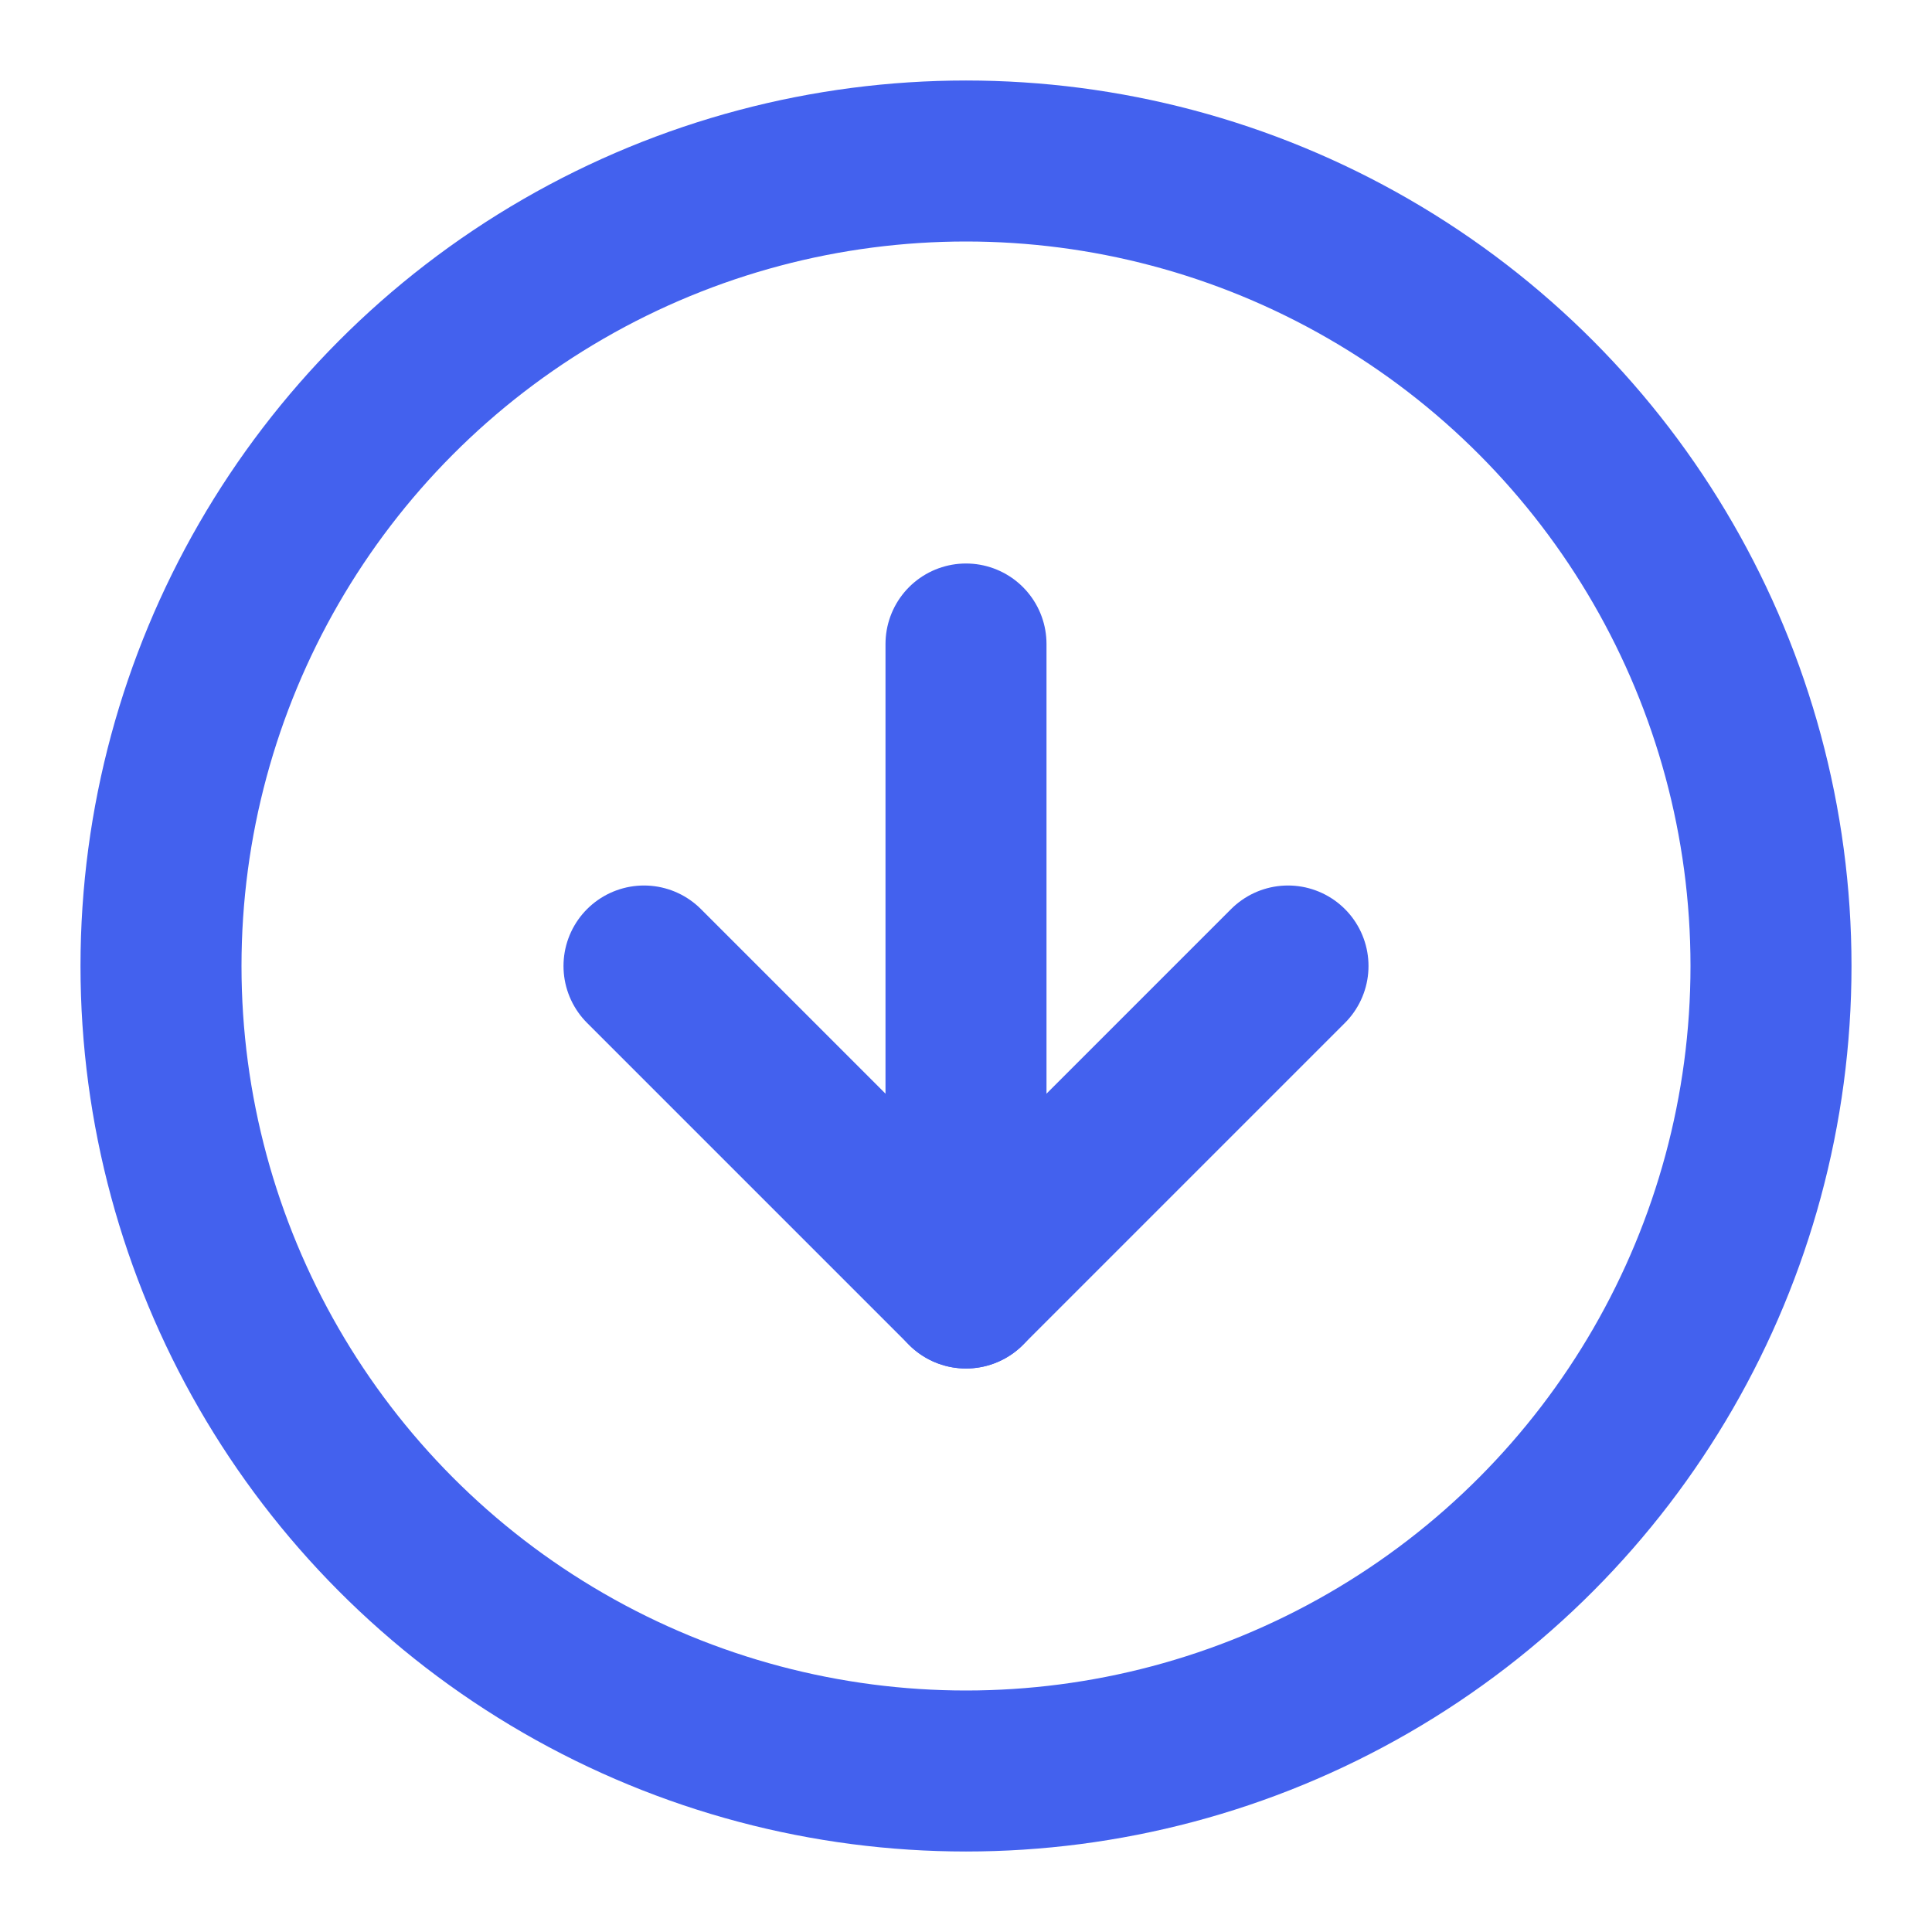
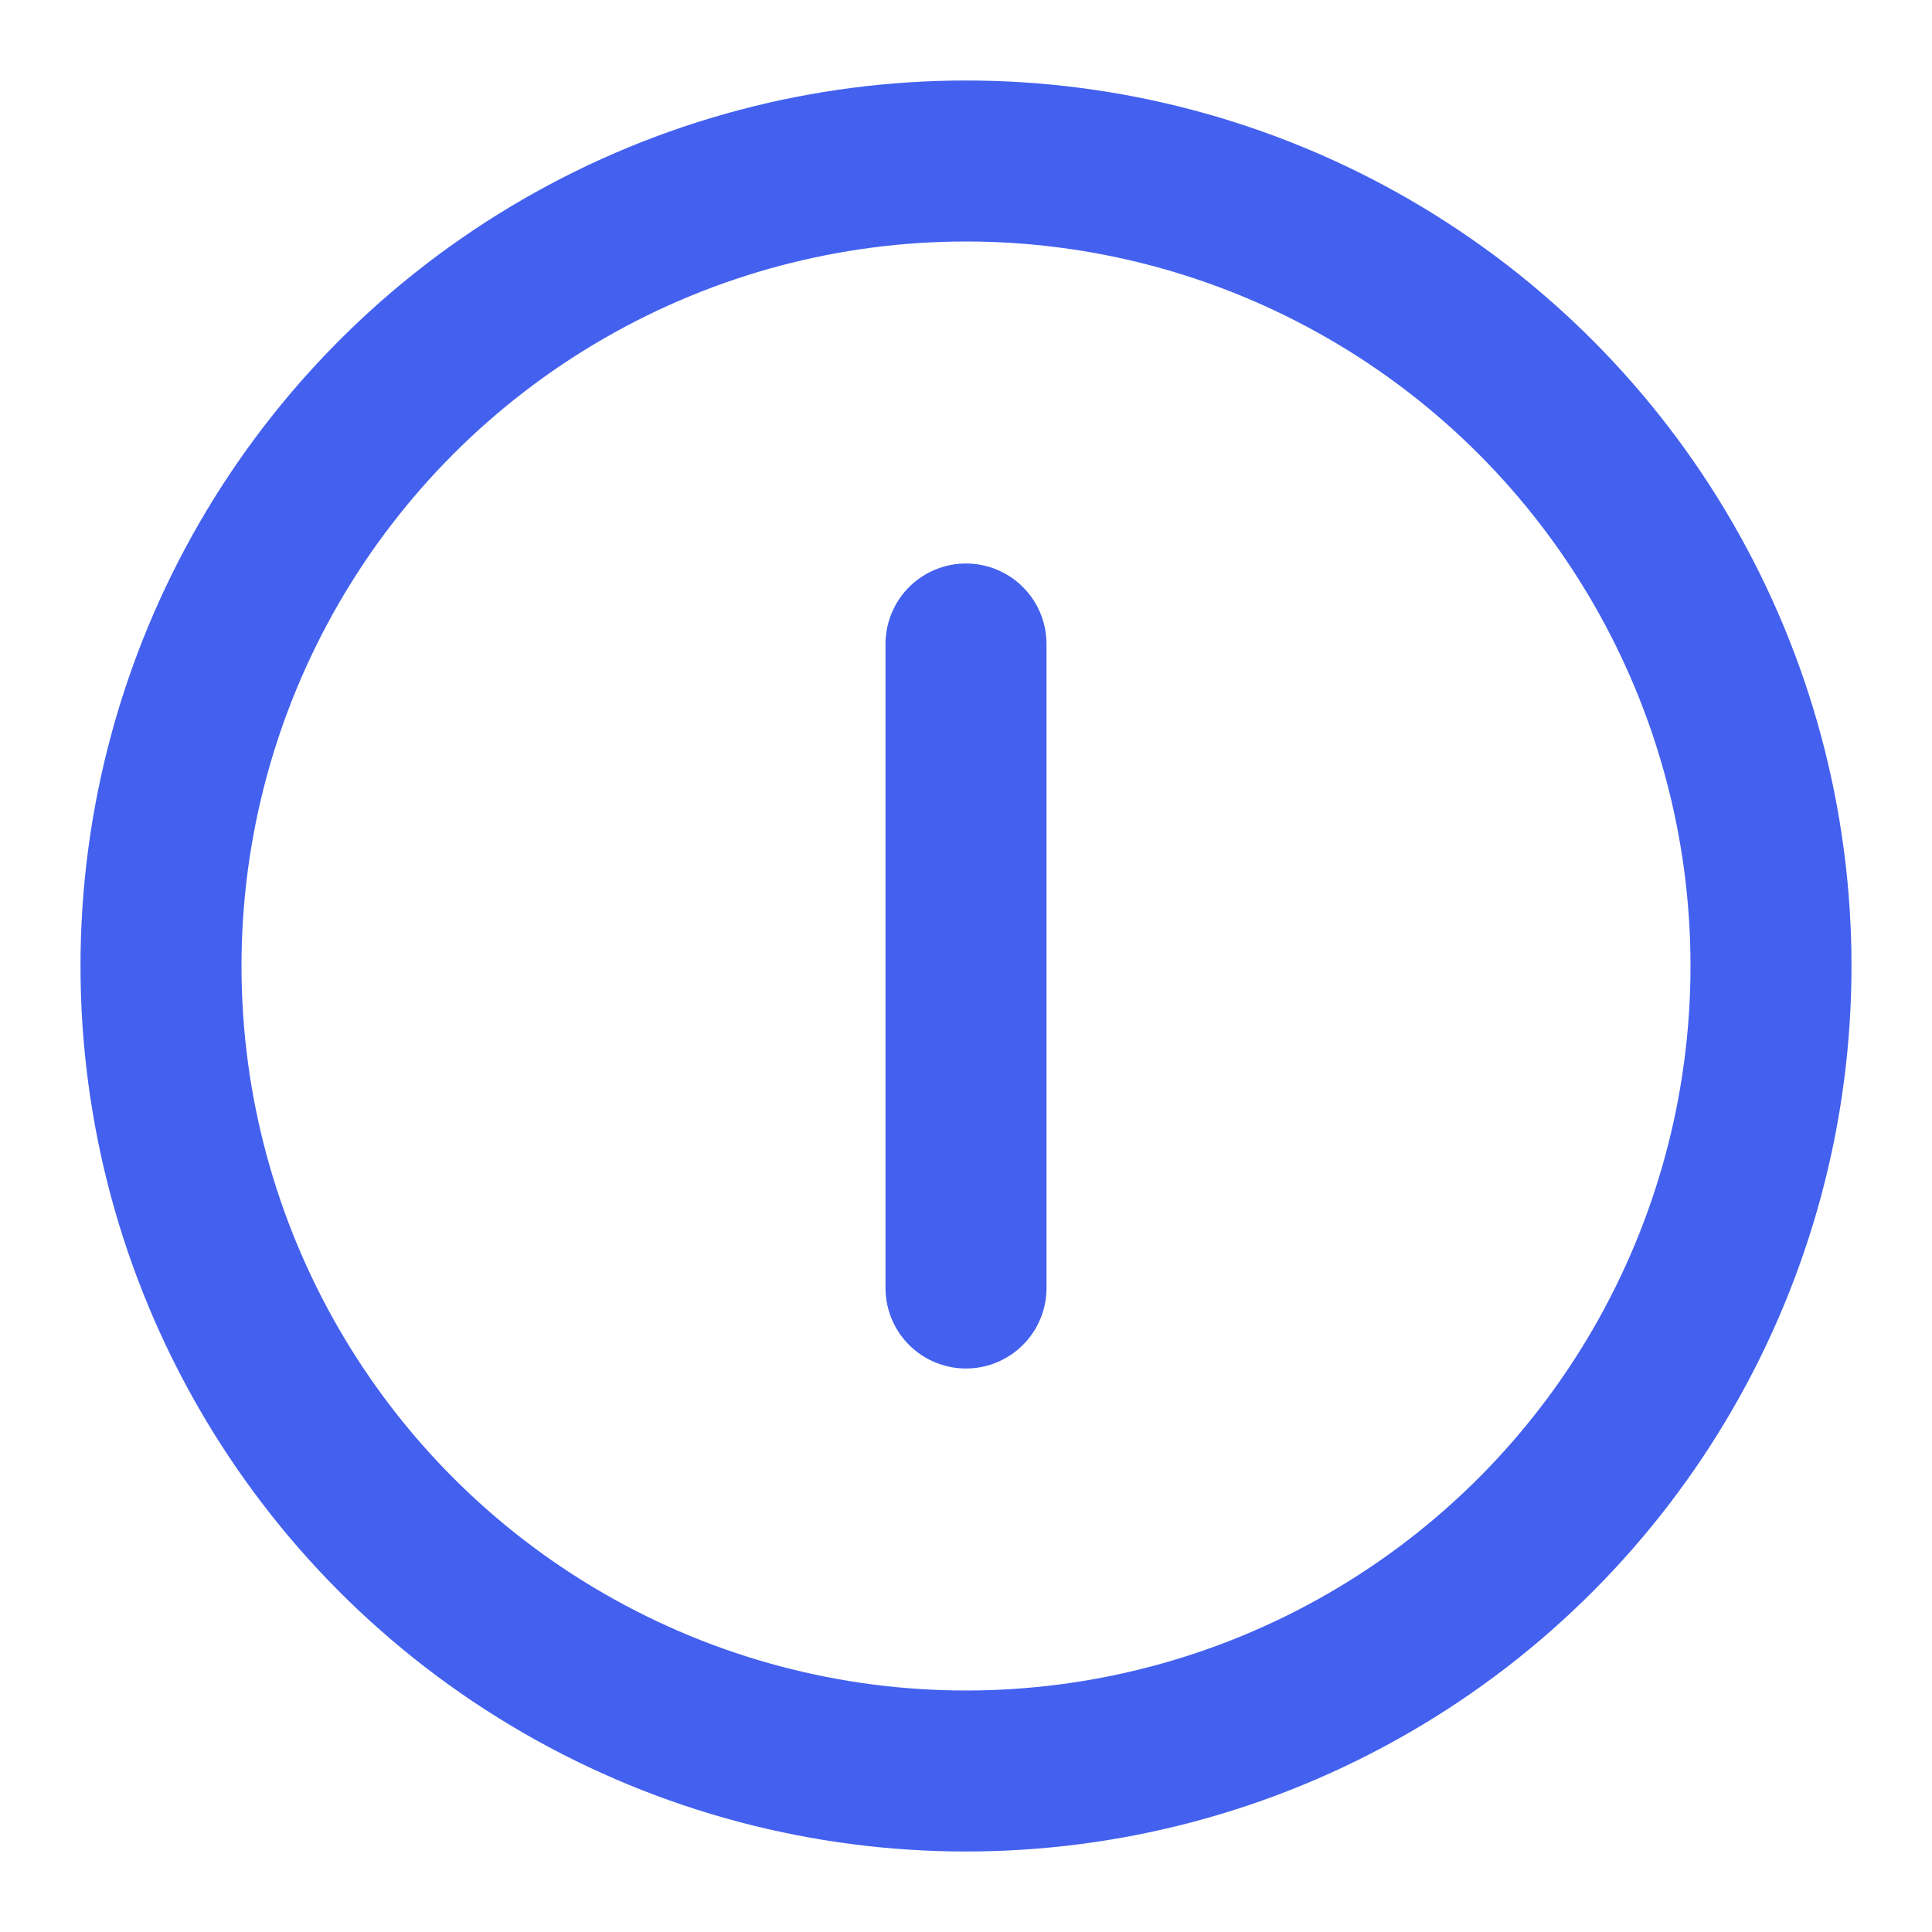
<svg xmlns="http://www.w3.org/2000/svg" width="24" height="24" viewBox="0 0 24 24" fill="none" stroke="#4361ee" stroke-width="2" stroke-linecap="round" stroke-linejoin="round">
  <circle cx="12" cy="12" r="10" />
-   <polyline points="8 12 12 16 16 12" />
  <line x1="12" y1="8" x2="12" y2="16" />
</svg>